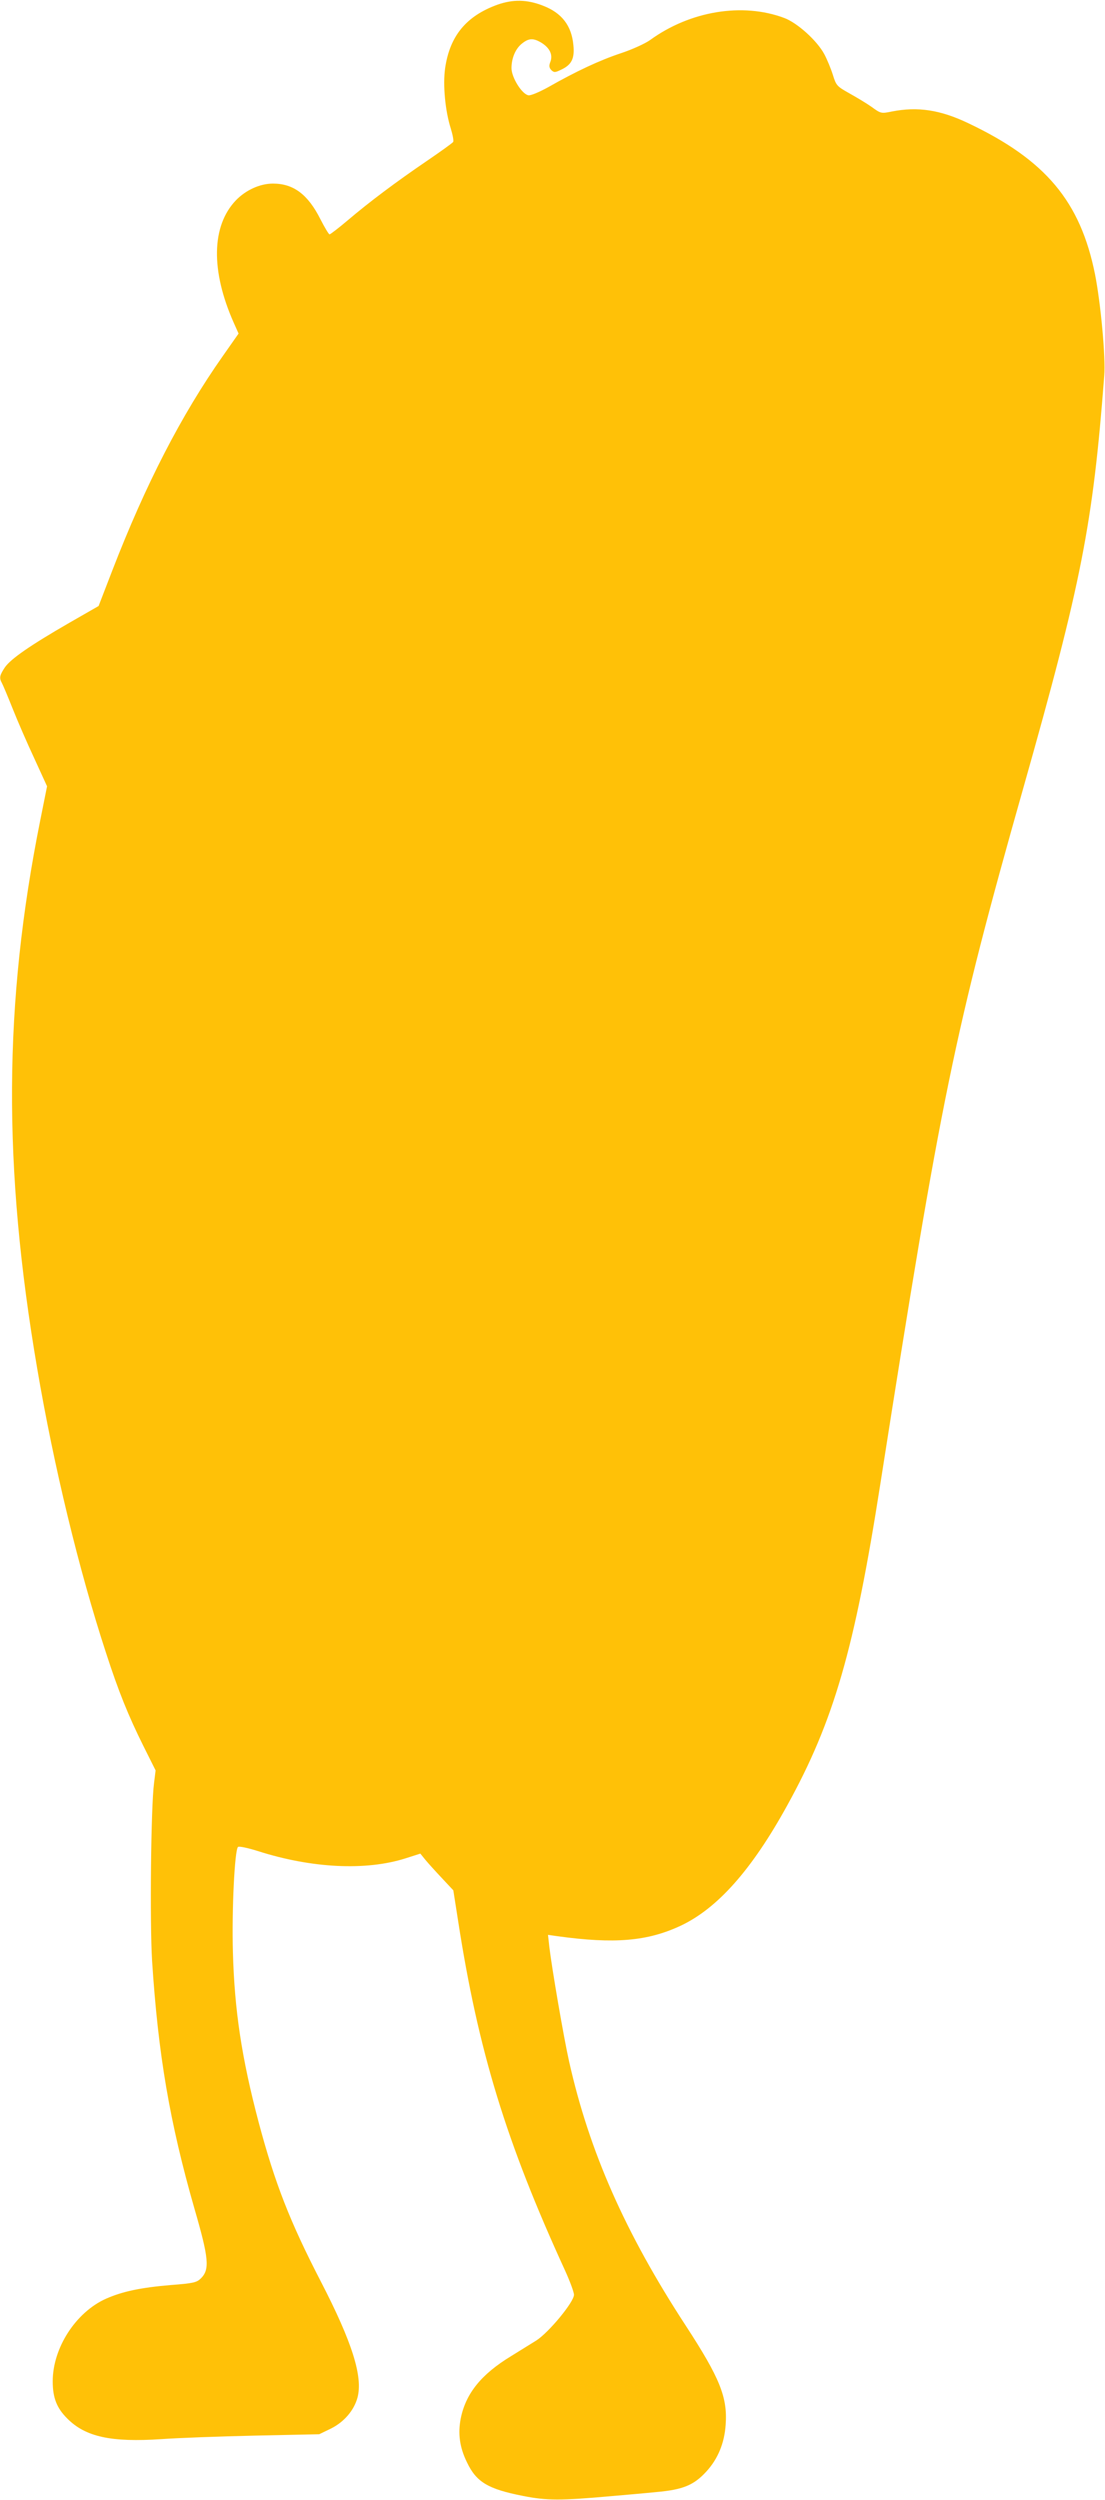
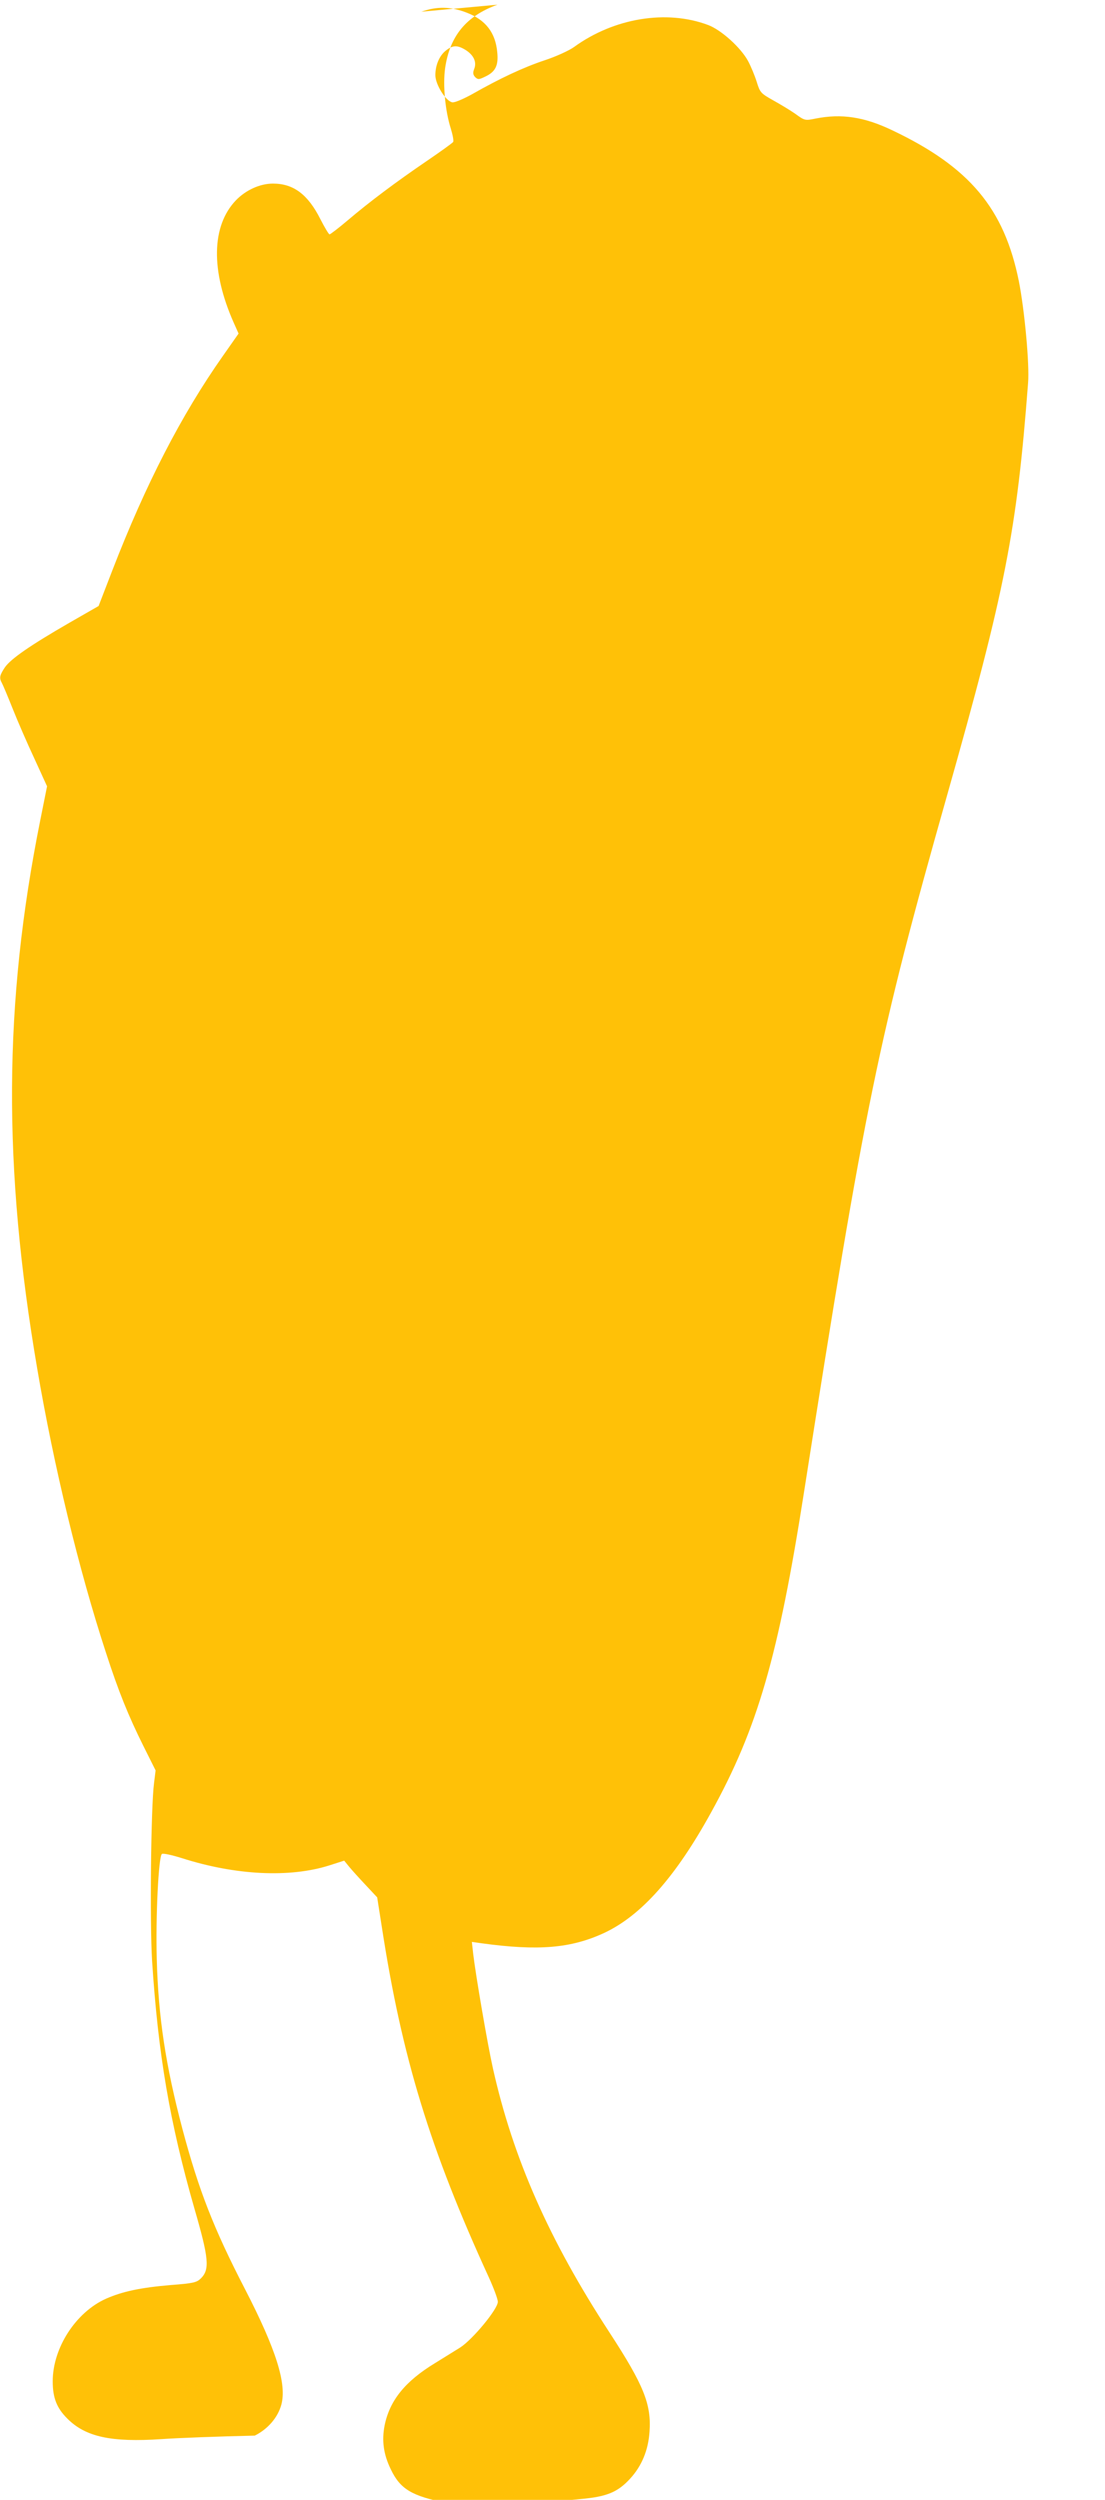
<svg xmlns="http://www.w3.org/2000/svg" version="1.0" width="566pt" height="1280pt" viewBox="0 0 566 1280" preserveAspectRatio="xMidYMid meet">
  <g transform="translate(0,1280) scale(0.1,-0.1)" fill="#ffc107" stroke="none">
-     <path d="M2548 12776 c-160 -58 -244 -160 -268 -325 -12 -85 0 -218 29 -309 10 -33 16 -64 12 -69 -3 -5 -64 -49 -136 -98 -157 -107 -292 -208 -405 -304 -46 -39 -88 -71 -92 -71 -4 0 -25 35 -47 78 -64 127 -138 182 -243 182 -66 0 -139 -33 -190 -86 -125 -131 -129 -360 -11 -626 l25 -56 -80 -114 c-214 -304 -396 -658 -566 -1097 l-71 -184 -150 -86 c-201 -116 -299 -184 -330 -228 -27 -41 -30 -54 -15 -81 5 -9 30 -68 55 -131 25 -63 75 -178 111 -255 l65 -142 -35 -175 c-188 -937 -192 -1774 -15 -2809 85 -499 213 -1028 351 -1450 66 -204 116 -326 192 -479 l63 -126 -8 -65 c-16 -120 -22 -714 -10 -910 31 -479 90 -826 217 -1269 74 -255 79 -311 33 -357 -22 -21 -37 -25 -154 -34 -155 -13 -248 -33 -332 -70 -156 -70 -273 -253 -273 -423 0 -85 21 -137 74 -190 94 -95 226 -123 483 -106 81 6 297 14 478 18 l330 7 60 29 c68 34 118 93 136 158 29 107 -27 284 -186 592 -161 311 -237 507 -320 818 -87 329 -124 574 -132 872 -6 218 9 521 26 538 5 5 51 -5 102 -21 275 -88 553 -102 757 -37 l75 24 26 -32 c14 -17 52 -59 85 -94 l58 -62 24 -153 c103 -668 247 -1137 548 -1793 25 -55 46 -111 46 -125 0 -37 -129 -193 -193 -234 -29 -18 -87 -54 -129 -80 -153 -93 -232 -191 -258 -319 -15 -77 -6 -148 32 -225 48 -101 108 -137 288 -172 119 -24 194 -24 450 -1 69 6 173 15 232 21 136 12 192 35 256 105 59 64 93 146 99 240 10 140 -29 238 -205 508 -310 475 -494 892 -597 1352 -28 125 -88 476 -101 585 l-7 63 49 -7 c291 -40 459 -26 629 53 190 89 366 287 548 618 238 431 344 799 476 1643 311 1984 380 2320 732 3563 299 1056 357 1352 415 2112 8 94 -18 373 -47 520 -75 374 -253 586 -649 774 -144 69 -260 86 -392 60 -54 -11 -56 -11 -104 24 -27 19 -79 50 -115 70 -62 35 -66 39 -83 94 -10 32 -30 80 -44 106 -37 69 -138 160 -205 185 -213 80 -482 36 -687 -113 -25 -18 -93 -49 -151 -68 -108 -36 -228 -92 -372 -174 -44 -24 -88 -43 -100 -41 -33 5 -87 91 -87 139 0 52 21 101 55 127 34 27 58 28 100 2 41 -26 58 -61 44 -97 -8 -20 -6 -30 5 -42 14 -13 19 -13 50 2 54 25 70 57 63 126 -9 99 -59 165 -156 202 -82 32 -153 33 -233 5z" />
+     <path d="M2548 12776 c-160 -58 -244 -160 -268 -325 -12 -85 0 -218 29 -309 10 -33 16 -64 12 -69 -3 -5 -64 -49 -136 -98 -157 -107 -292 -208 -405 -304 -46 -39 -88 -71 -92 -71 -4 0 -25 35 -47 78 -64 127 -138 182 -243 182 -66 0 -139 -33 -190 -86 -125 -131 -129 -360 -11 -626 l25 -56 -80 -114 c-214 -304 -396 -658 -566 -1097 l-71 -184 -150 -86 c-201 -116 -299 -184 -330 -228 -27 -41 -30 -54 -15 -81 5 -9 30 -68 55 -131 25 -63 75 -178 111 -255 l65 -142 -35 -175 c-188 -937 -192 -1774 -15 -2809 85 -499 213 -1028 351 -1450 66 -204 116 -326 192 -479 l63 -126 -8 -65 c-16 -120 -22 -714 -10 -910 31 -479 90 -826 217 -1269 74 -255 79 -311 33 -357 -22 -21 -37 -25 -154 -34 -155 -13 -248 -33 -332 -70 -156 -70 -273 -253 -273 -423 0 -85 21 -137 74 -190 94 -95 226 -123 483 -106 81 6 297 14 478 18 c68 34 118 93 136 158 29 107 -27 284 -186 592 -161 311 -237 507 -320 818 -87 329 -124 574 -132 872 -6 218 9 521 26 538 5 5 51 -5 102 -21 275 -88 553 -102 757 -37 l75 24 26 -32 c14 -17 52 -59 85 -94 l58 -62 24 -153 c103 -668 247 -1137 548 -1793 25 -55 46 -111 46 -125 0 -37 -129 -193 -193 -234 -29 -18 -87 -54 -129 -80 -153 -93 -232 -191 -258 -319 -15 -77 -6 -148 32 -225 48 -101 108 -137 288 -172 119 -24 194 -24 450 -1 69 6 173 15 232 21 136 12 192 35 256 105 59 64 93 146 99 240 10 140 -29 238 -205 508 -310 475 -494 892 -597 1352 -28 125 -88 476 -101 585 l-7 63 49 -7 c291 -40 459 -26 629 53 190 89 366 287 548 618 238 431 344 799 476 1643 311 1984 380 2320 732 3563 299 1056 357 1352 415 2112 8 94 -18 373 -47 520 -75 374 -253 586 -649 774 -144 69 -260 86 -392 60 -54 -11 -56 -11 -104 24 -27 19 -79 50 -115 70 -62 35 -66 39 -83 94 -10 32 -30 80 -44 106 -37 69 -138 160 -205 185 -213 80 -482 36 -687 -113 -25 -18 -93 -49 -151 -68 -108 -36 -228 -92 -372 -174 -44 -24 -88 -43 -100 -41 -33 5 -87 91 -87 139 0 52 21 101 55 127 34 27 58 28 100 2 41 -26 58 -61 44 -97 -8 -20 -6 -30 5 -42 14 -13 19 -13 50 2 54 25 70 57 63 126 -9 99 -59 165 -156 202 -82 32 -153 33 -233 5z" />
  </g>
</svg>